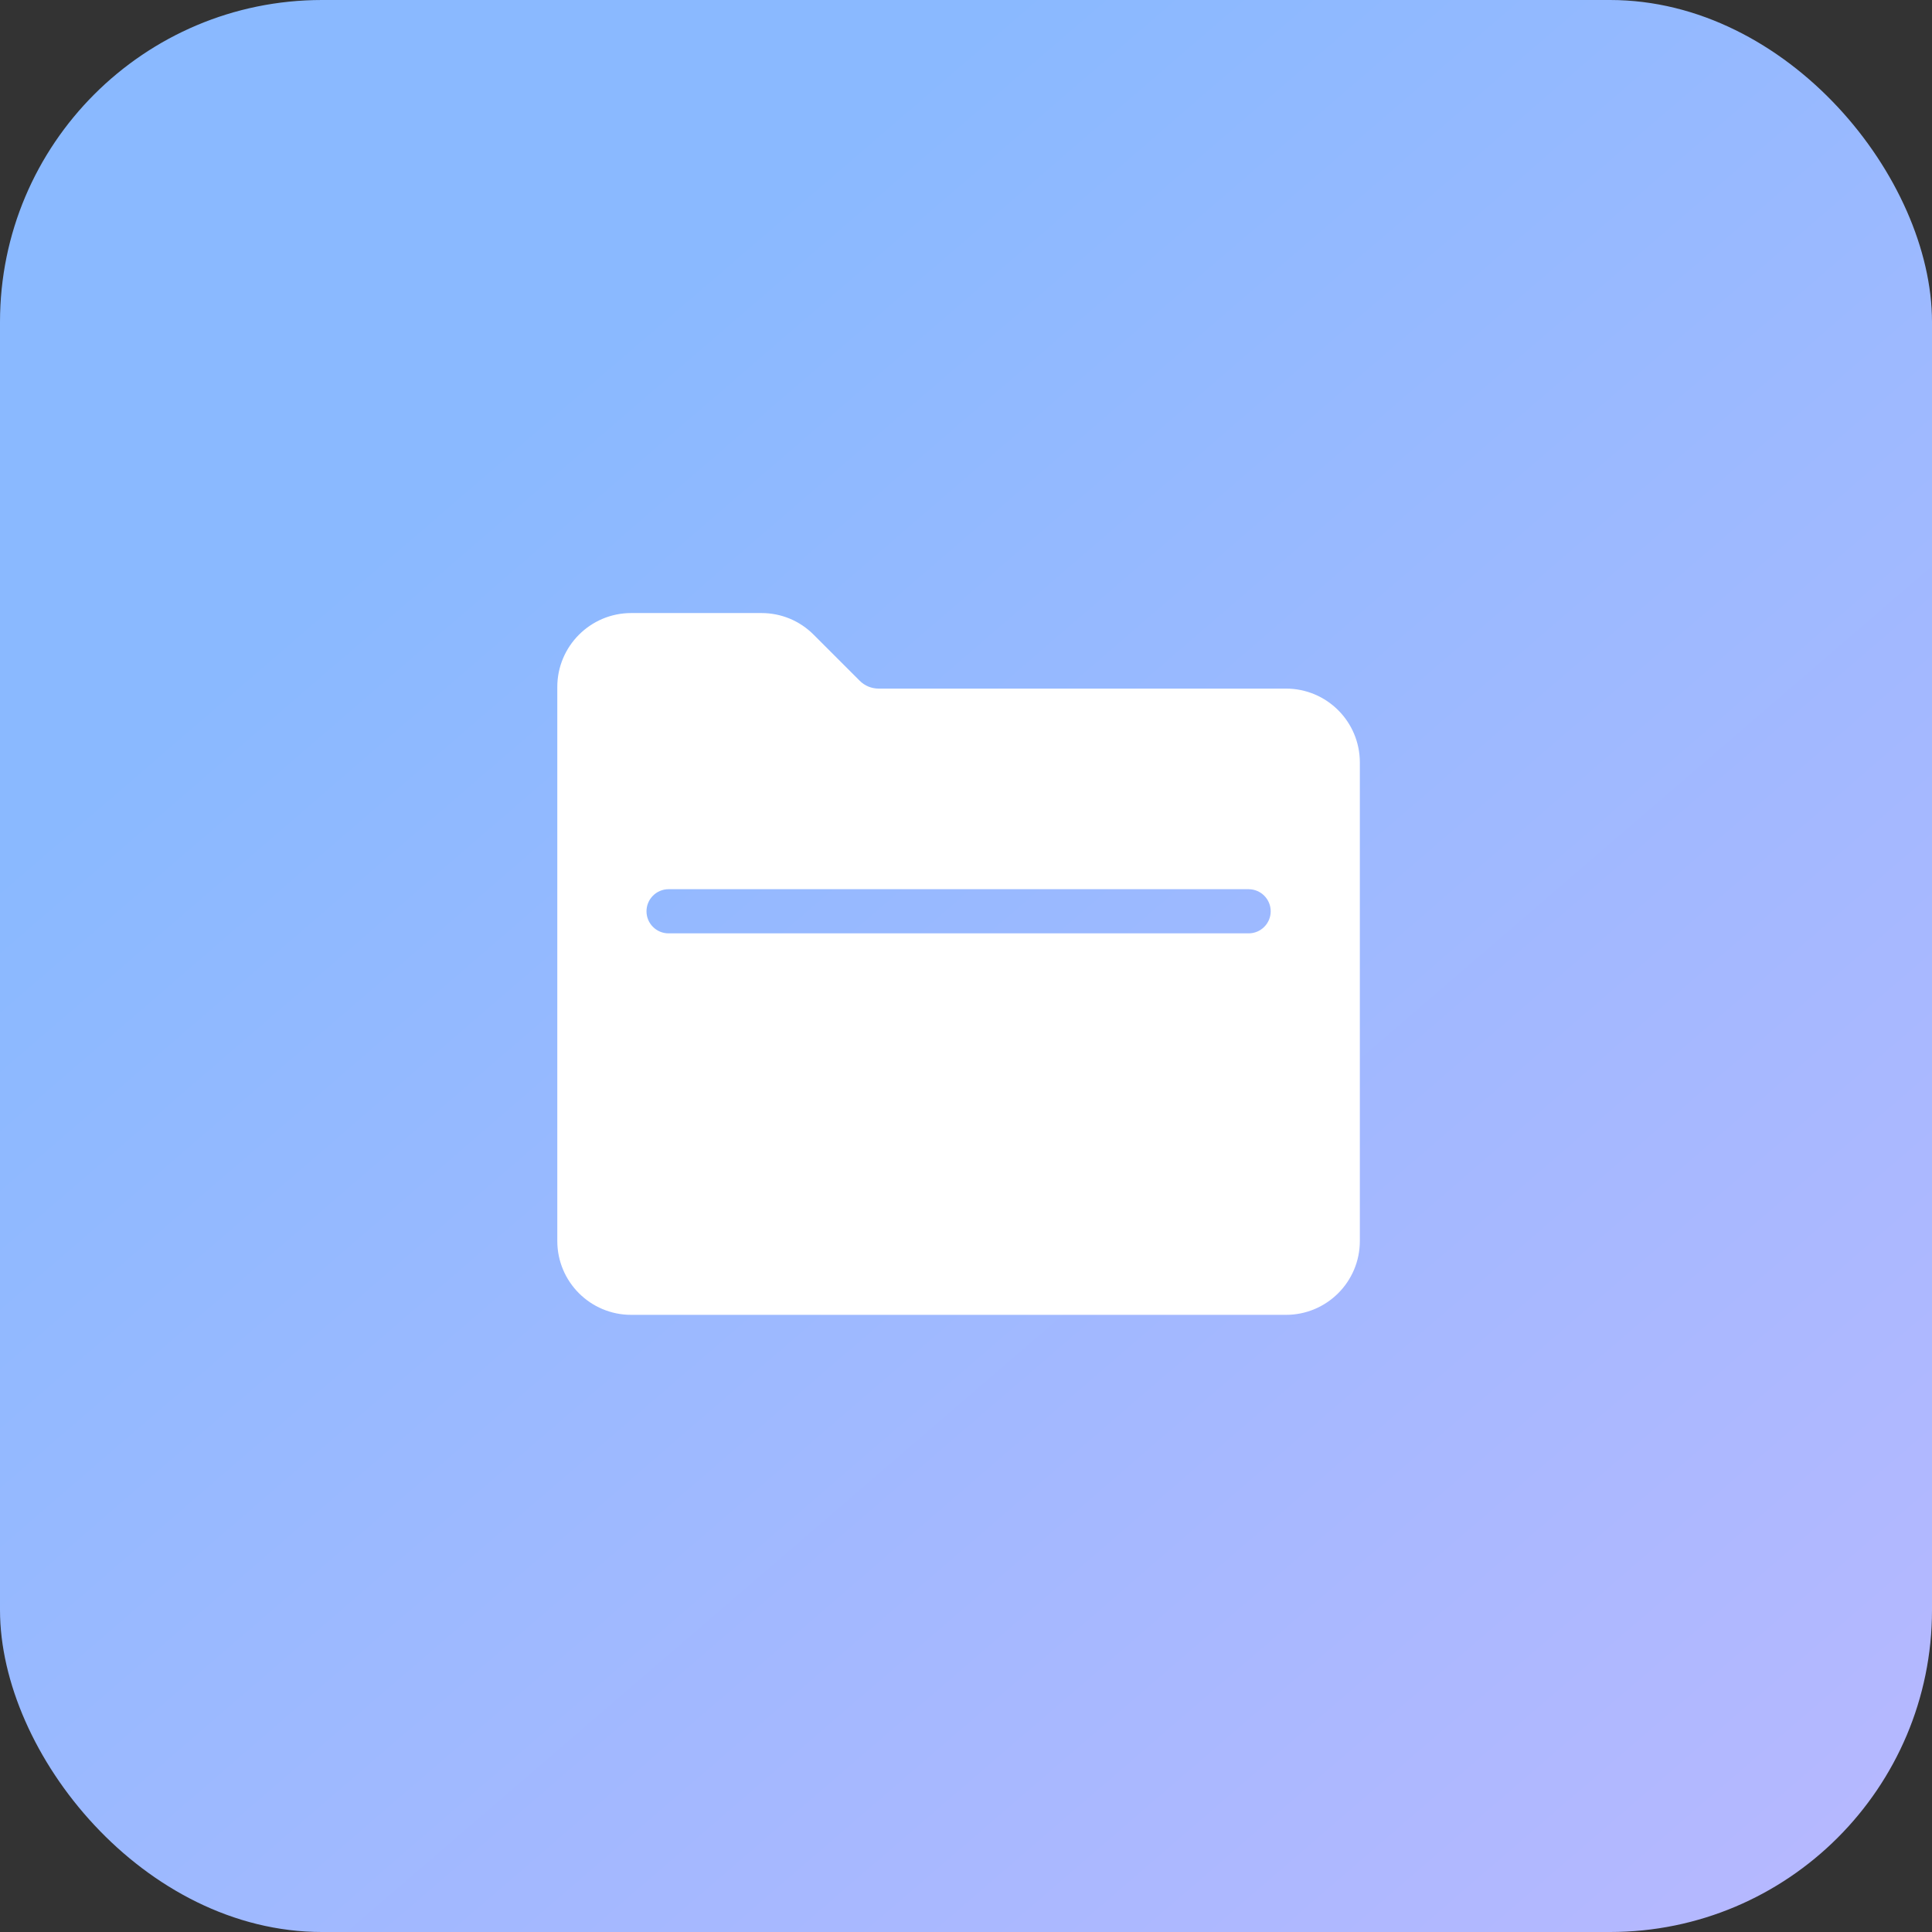
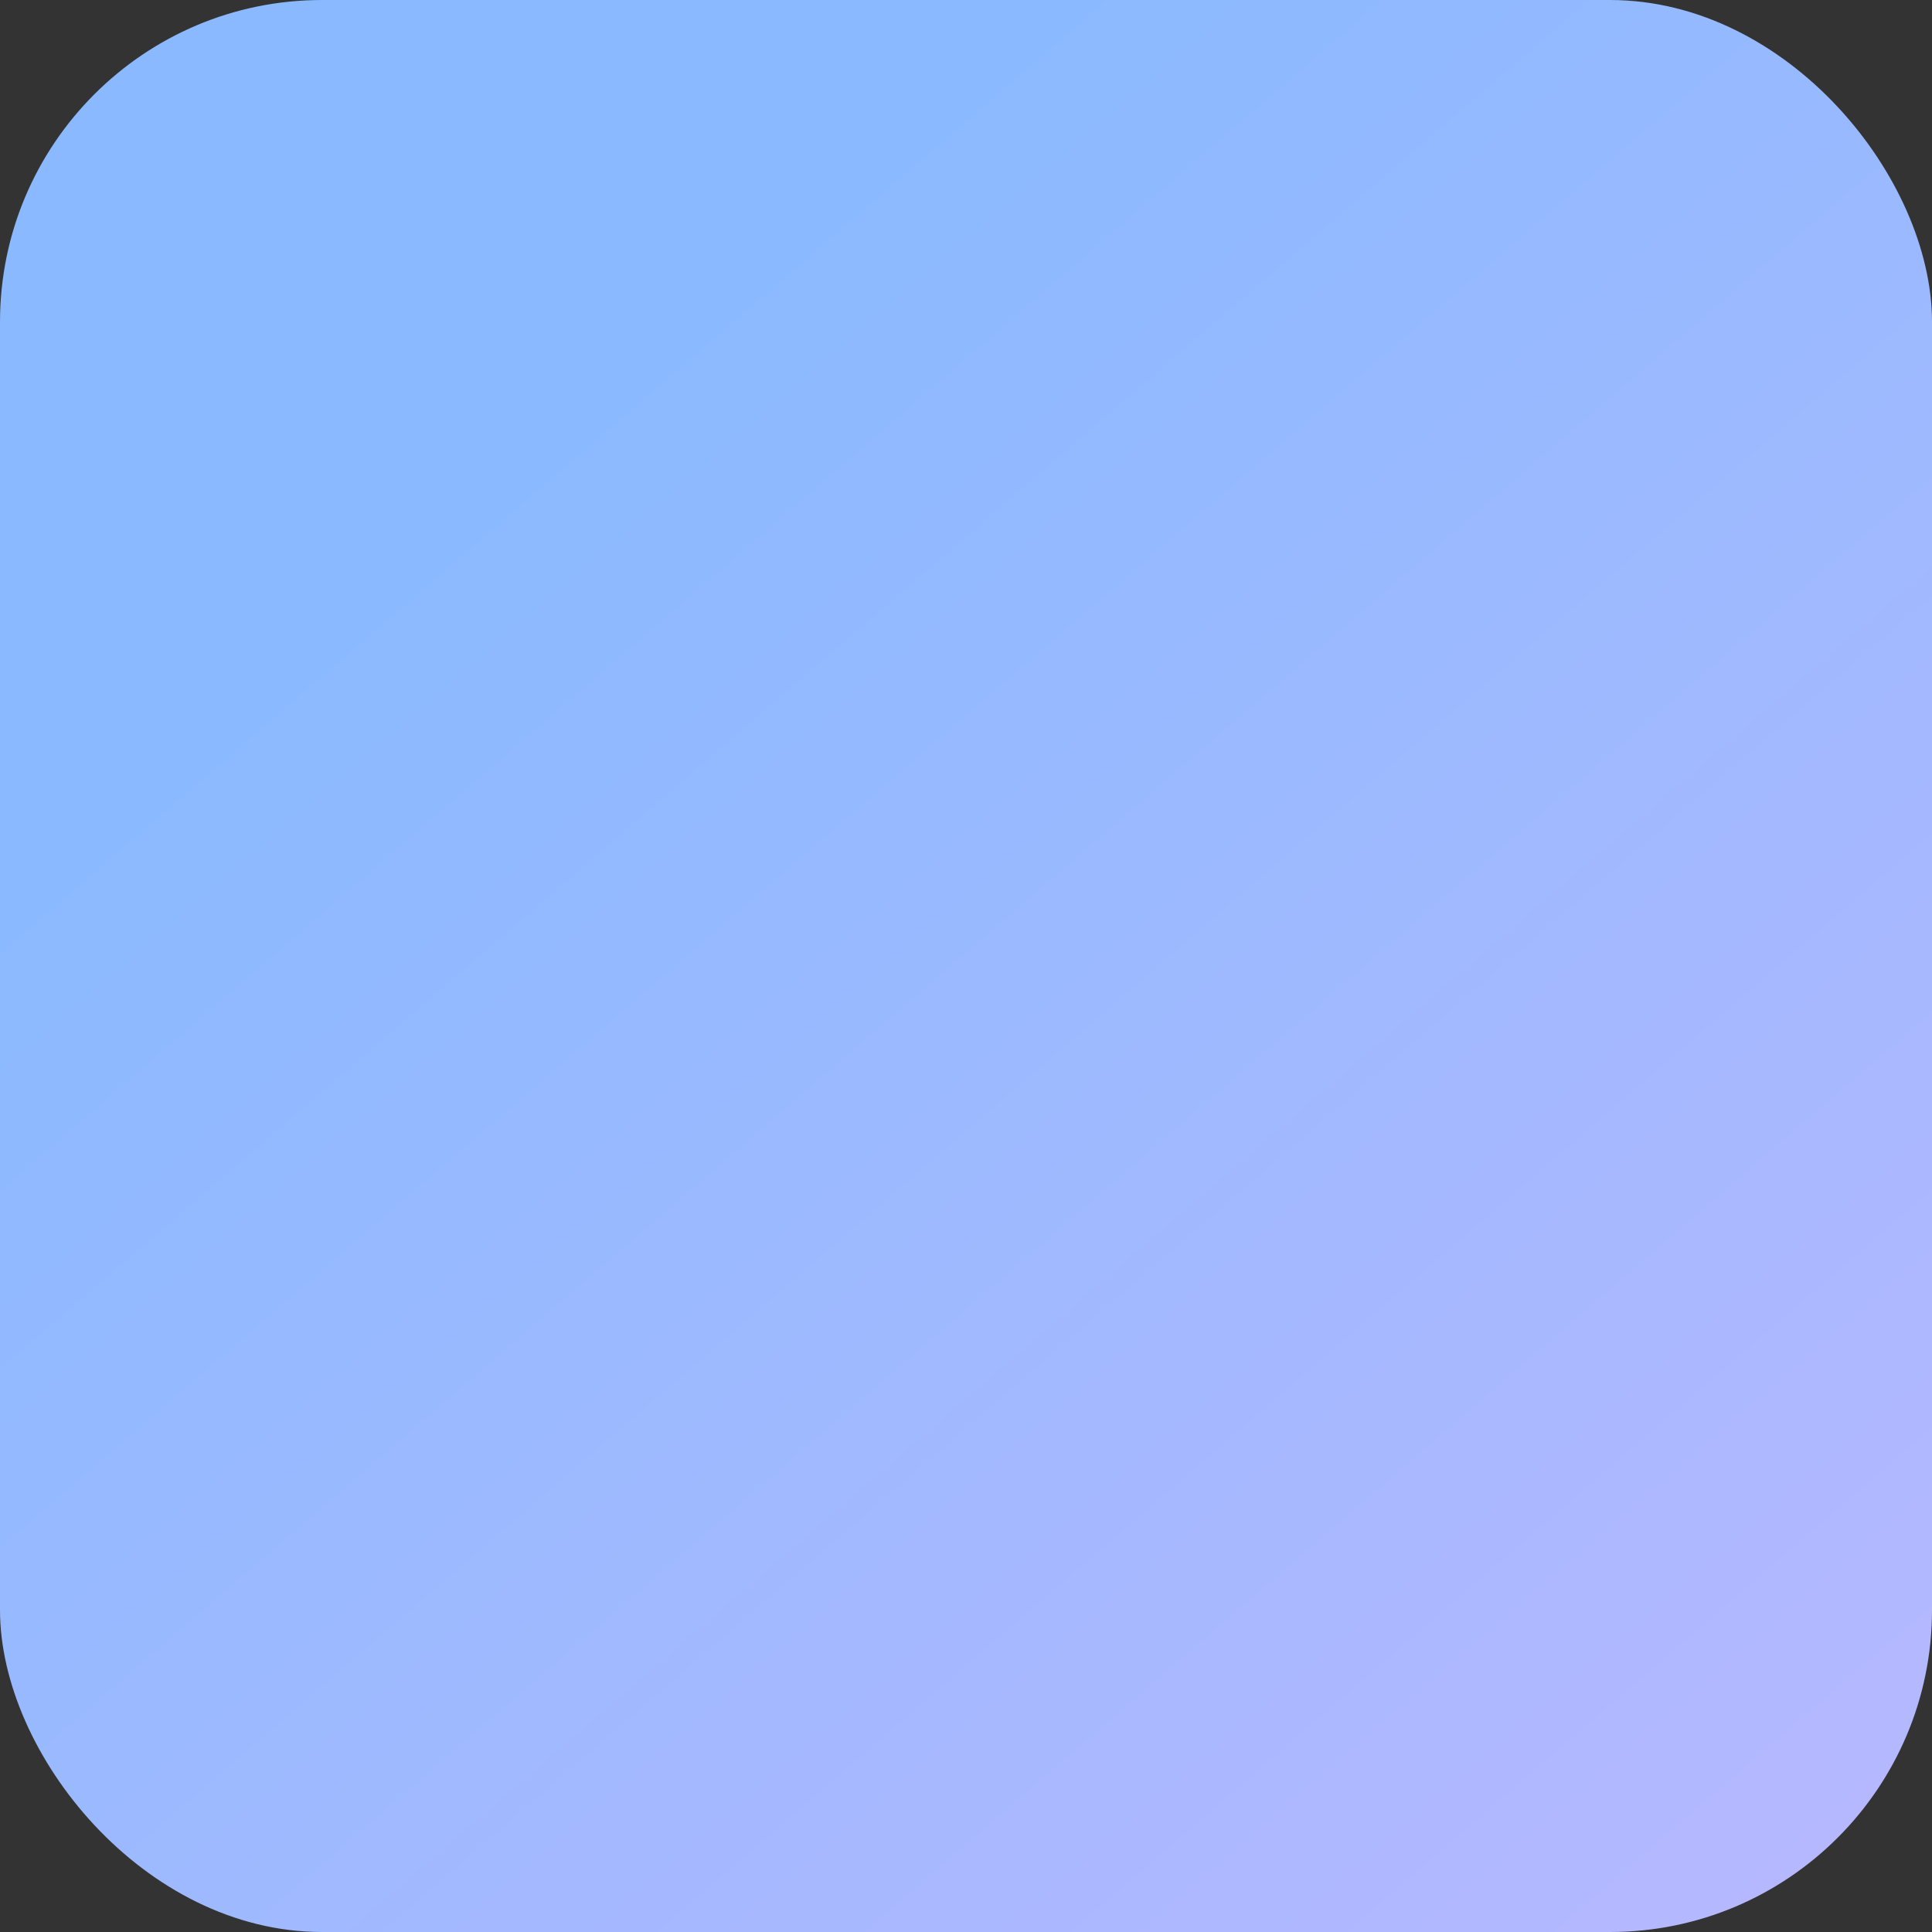
<svg xmlns="http://www.w3.org/2000/svg" width="48" height="48" viewBox="0 0 48 48" fill="none">
  <rect x="0" y="0" width="48" height="48" fill="#333333" stroke="none" />
  <rect width="48" height="48" rx="8" fill="url(#paint0_linear_5999_144704)" />
-   <path fill-rule="evenodd" clip-rule="evenodd" d="M21.359 16.913C21.485 17.039 21.653 17.108 21.831 17.108H31.949C32.965 17.108 33.785 17.93 33.785 18.944V30.831C33.785 31.846 32.963 32.667 31.949 32.667H15.682C14.666 32.667 13.846 31.845 13.846 30.831V17.067C13.846 16.054 14.67 15.231 15.682 15.231H18.917C19.408 15.231 19.869 15.422 20.215 15.769L21.359 16.913ZM16.65 23.189H30.982H31.021C31.324 23.189 31.57 22.944 31.57 22.641C31.57 22.339 31.326 22.094 31.024 22.092L30.982 22.092H16.65H16.61C16.308 22.092 16.062 22.338 16.062 22.641C16.062 22.944 16.308 23.189 16.61 23.189H16.65Z" fill="white" />
  <defs>
    <linearGradient id="paint0_linear_5999_144704" x1="6.07688e-08" y1="0.975" x2="43.705" y2="51.7" gradientUnits="userSpaceOnUse">
      <stop offset="0.232" stop-color="#8AB9FF" />
      <stop offset="1" stop-color="#B8B8FF" />
    </linearGradient>
  </defs>
</svg>